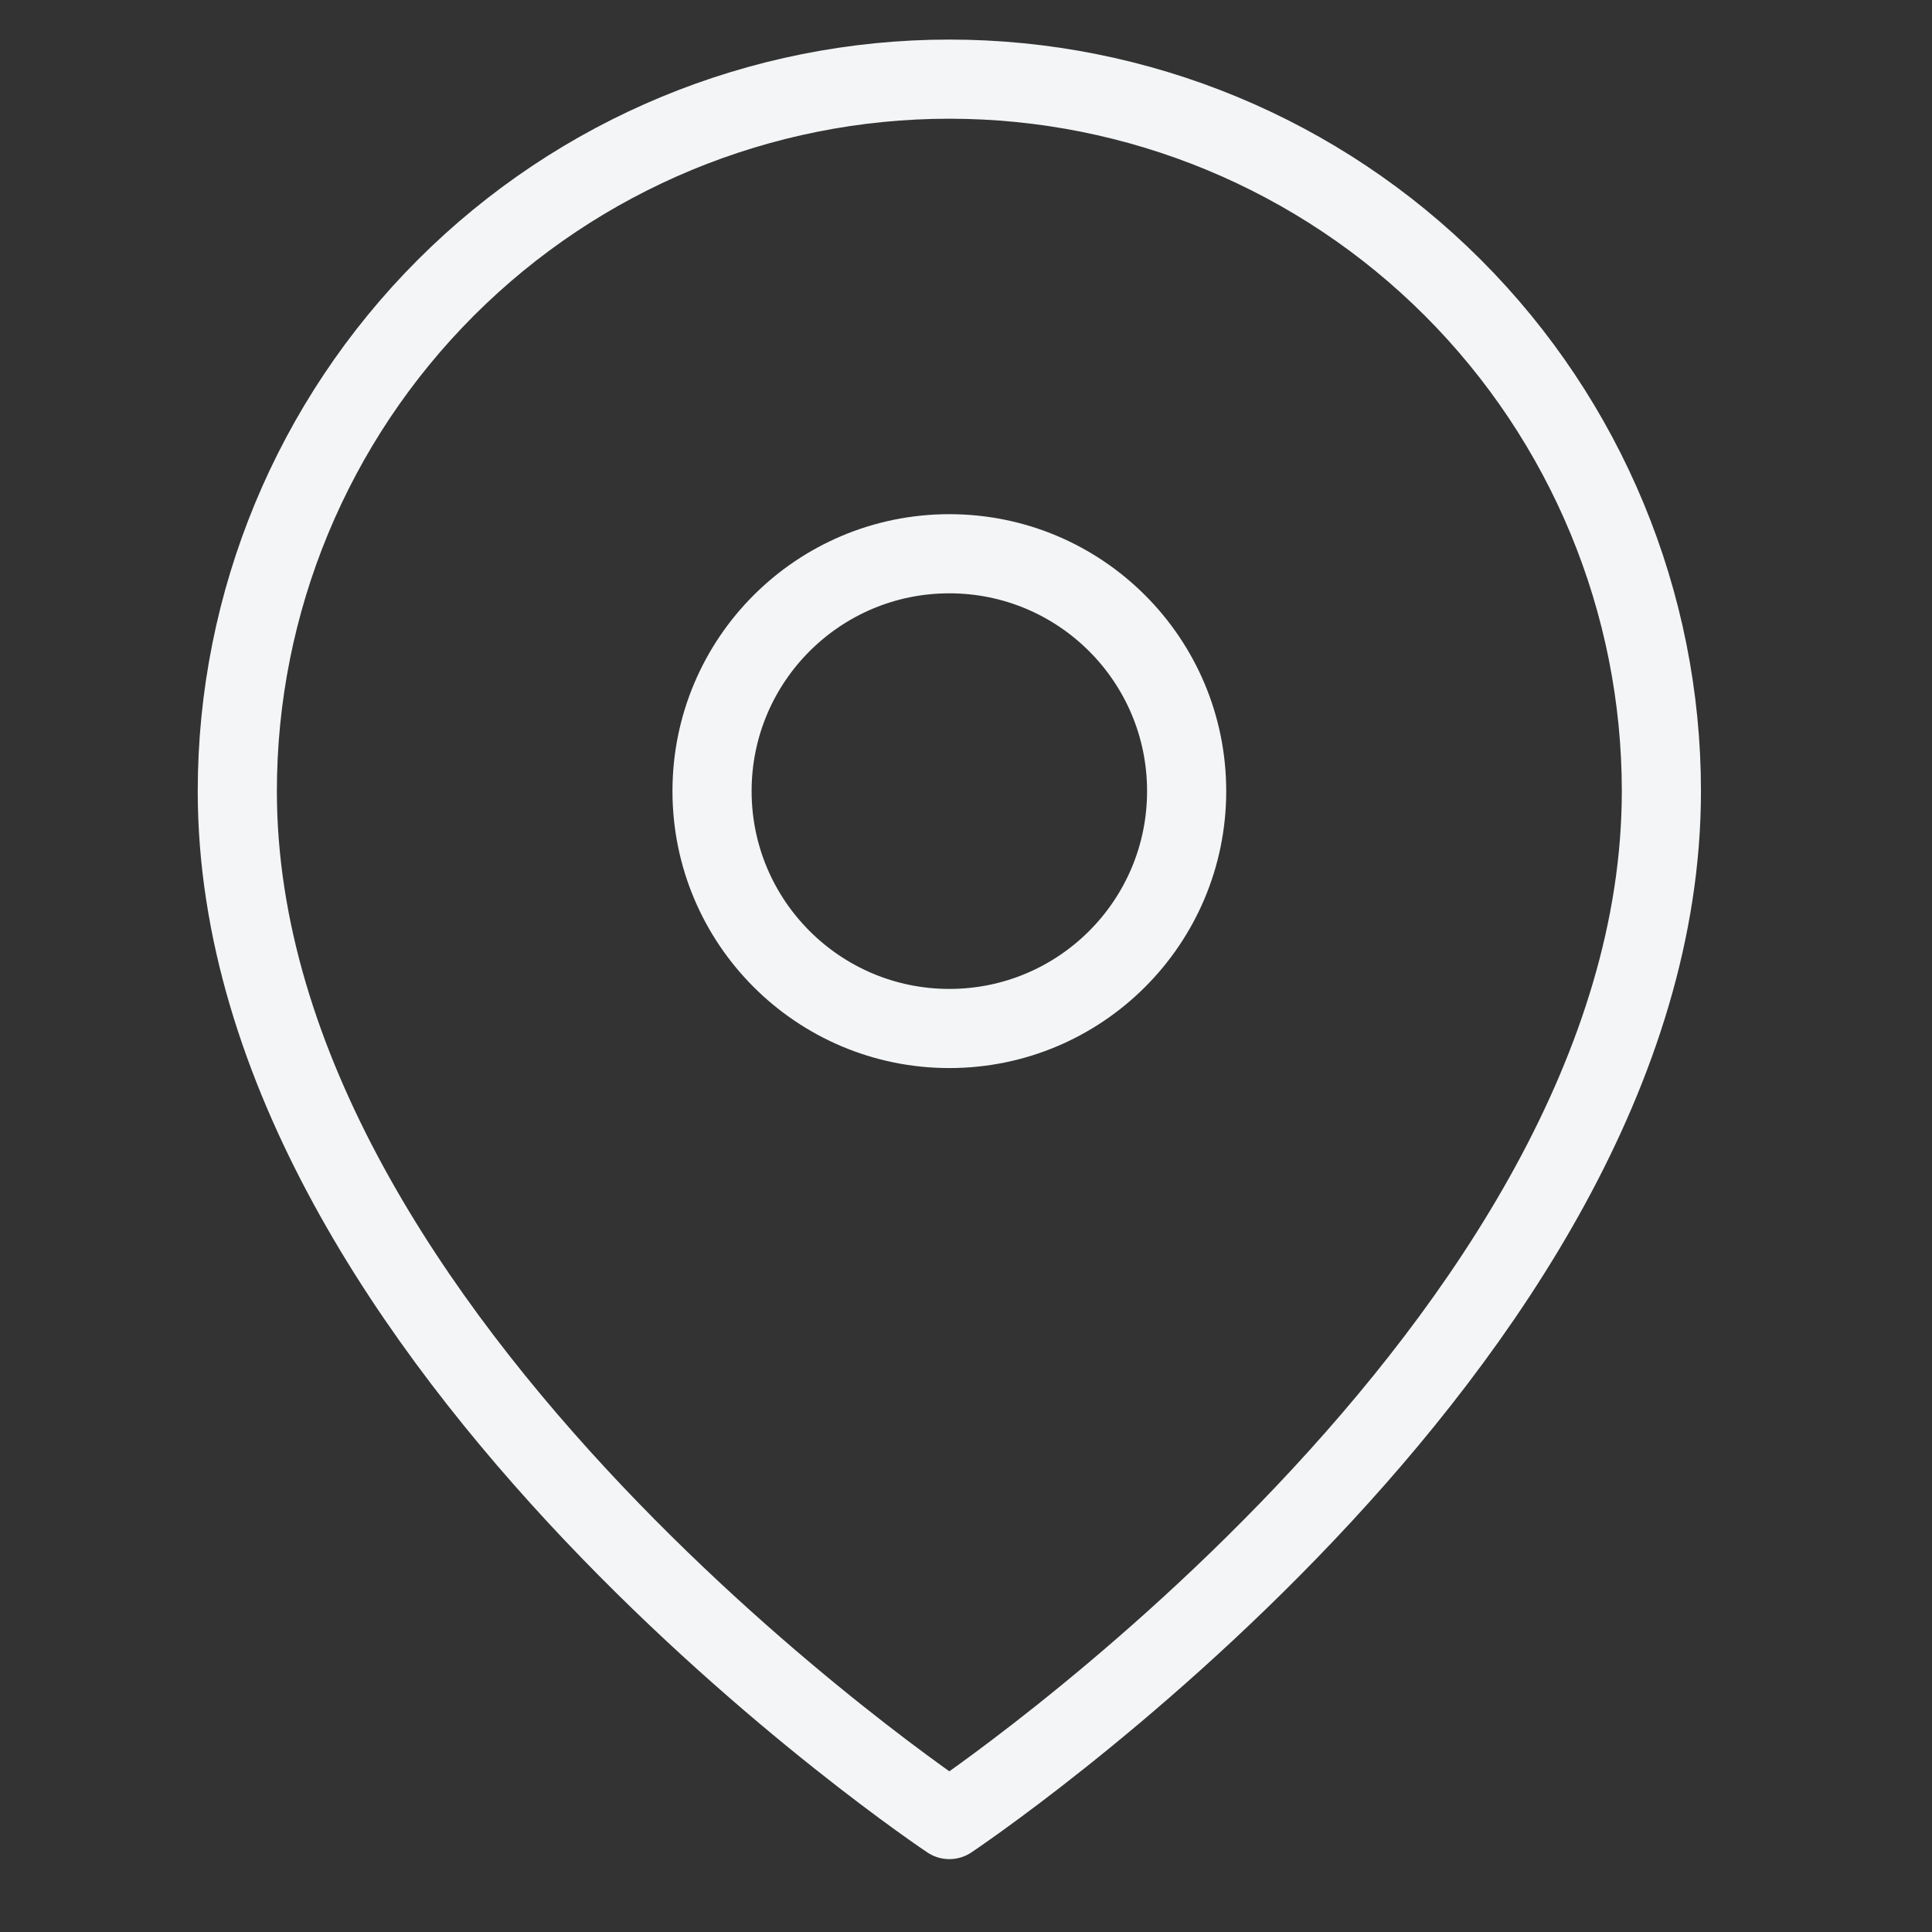
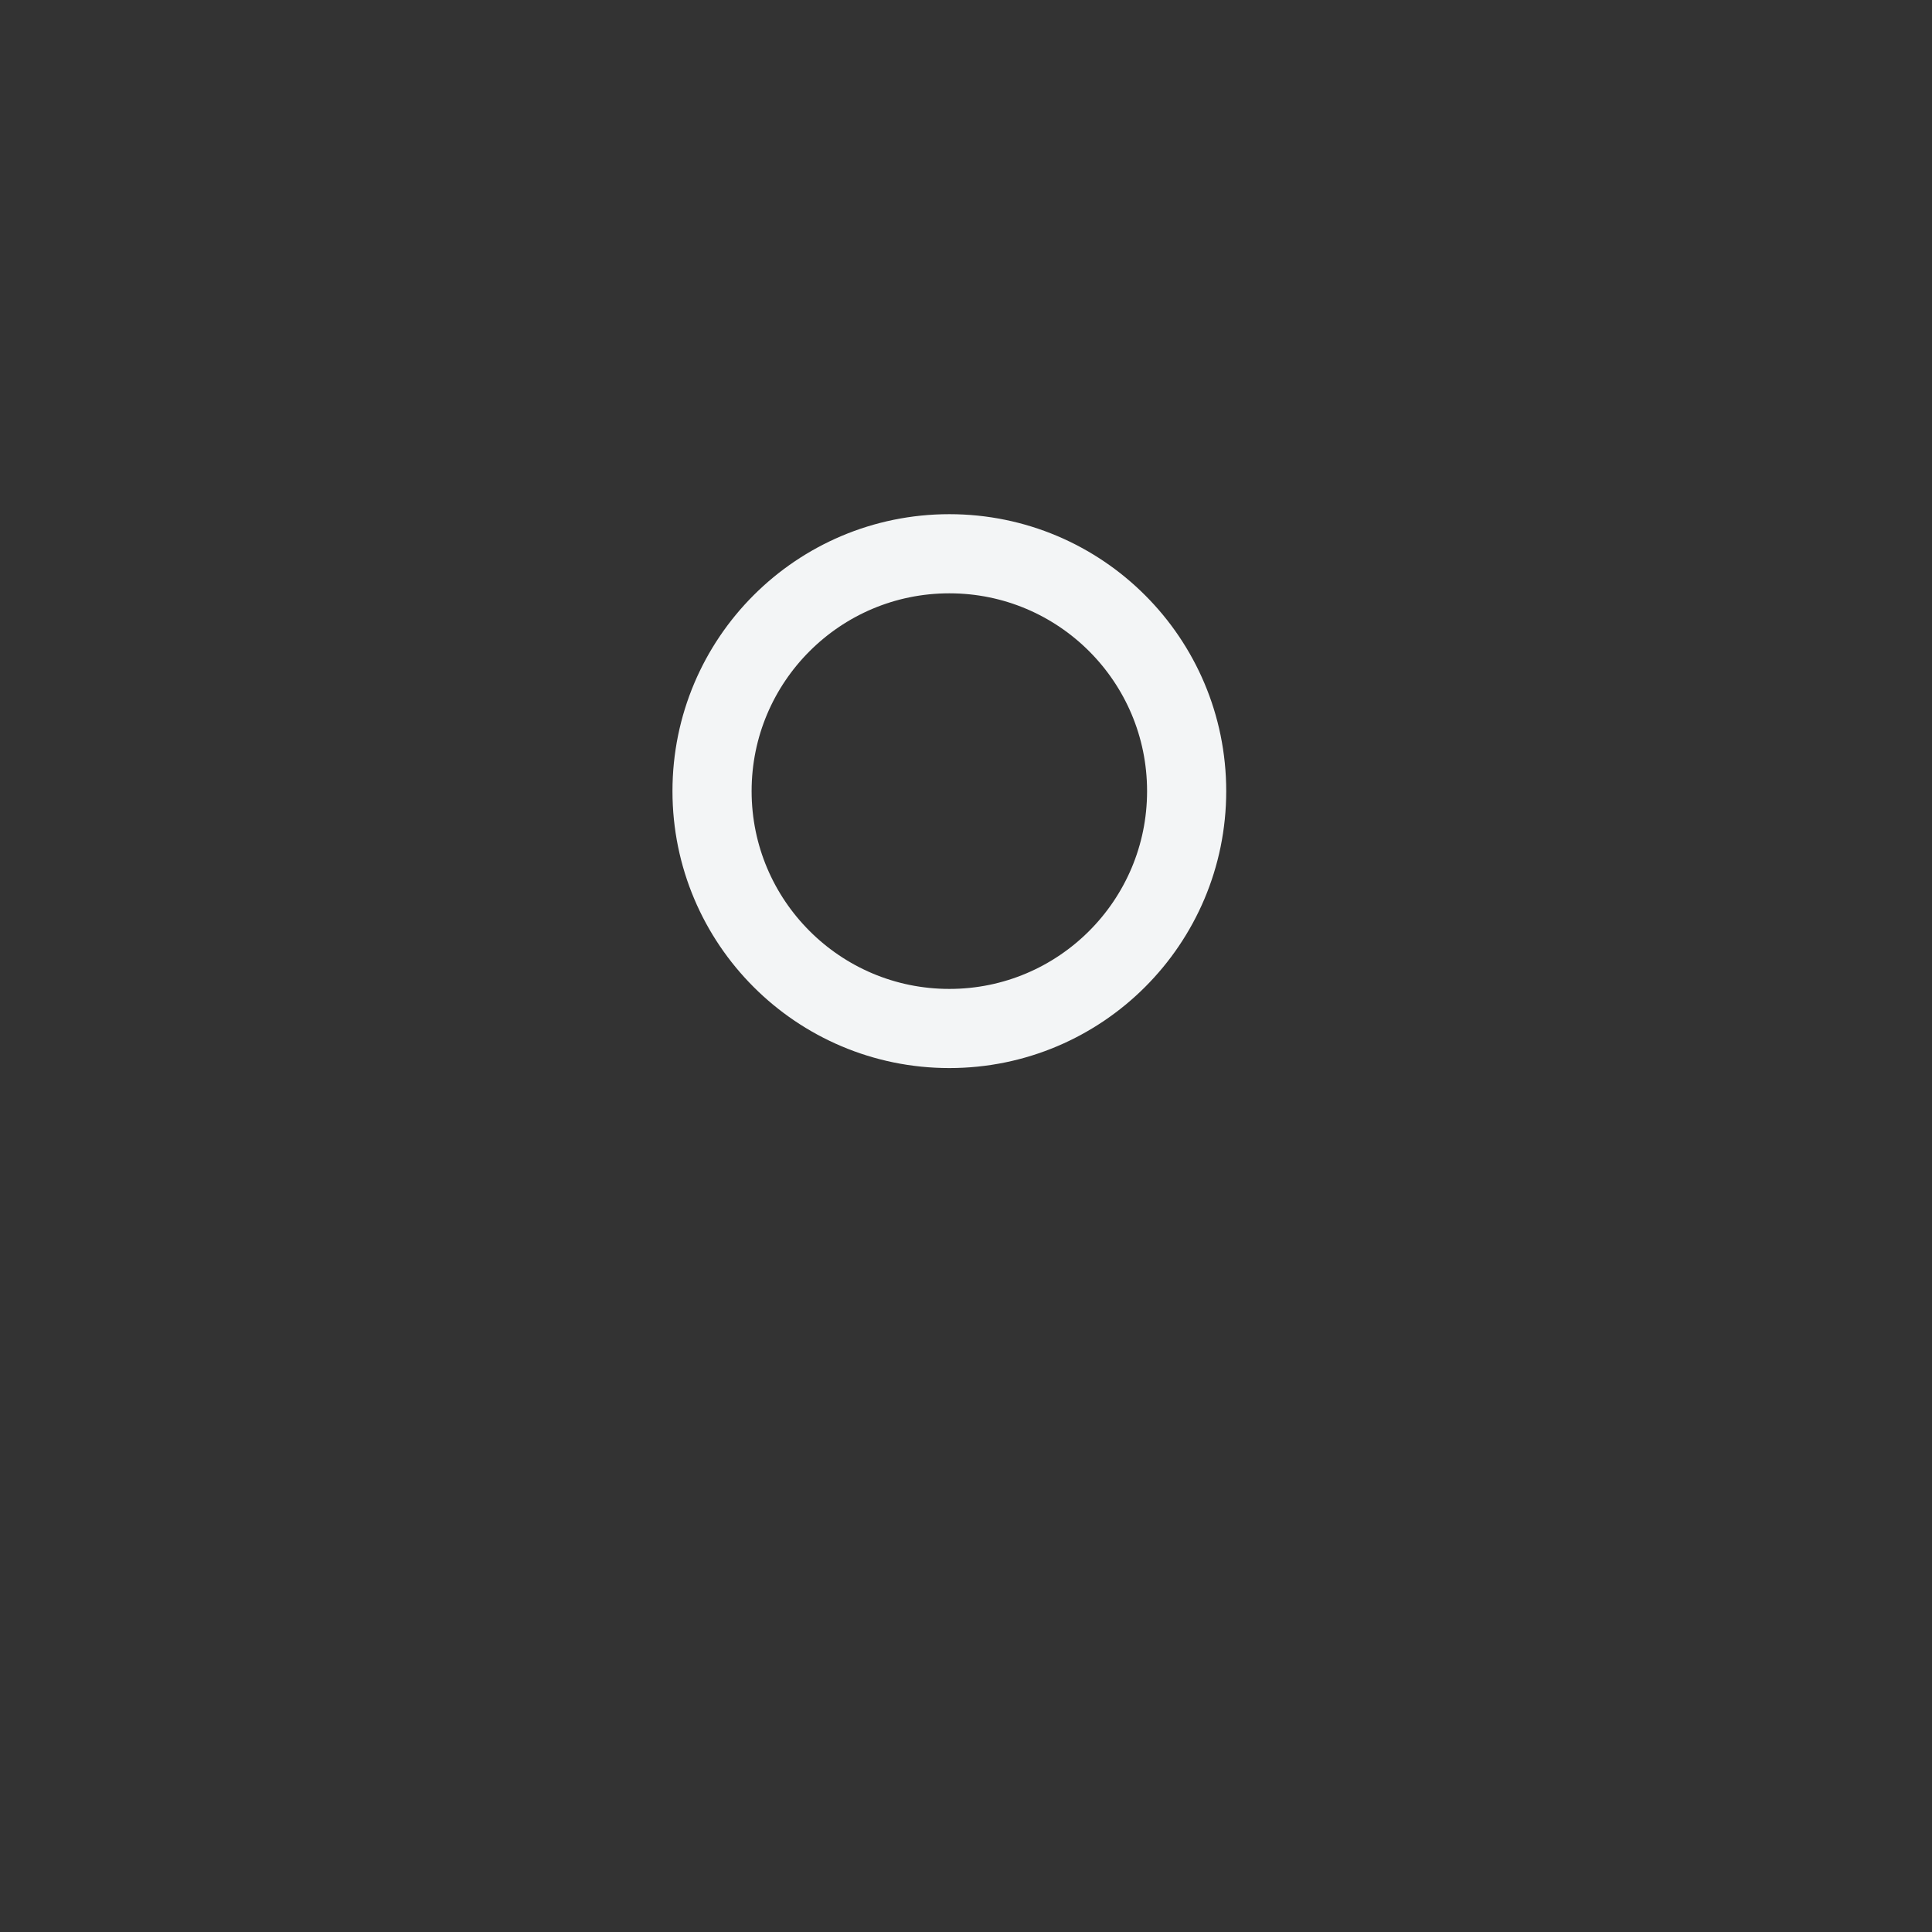
<svg xmlns="http://www.w3.org/2000/svg" width="29" height="29" viewBox="0 0 29 29" fill="none">
  <rect x="0" y="0" width="29" height="29" fill="#333333" stroke="none" />
-   <path d="M24.938 11.875C24.938 20.188 14.25 27.312 14.25 27.312C14.25 27.312 3.562 20.188 3.562 11.875C3.562 9.04 4.689 6.322 6.693 4.318C8.697 2.313 11.415 1.188 14.25 1.188C17.084 1.188 19.803 2.313 21.807 4.318C23.811 6.322 24.938 9.04 24.938 11.875Z" stroke="#F3F5F6" stroke-width="1.188" stroke-linecap="round" stroke-linejoin="round" />
  <path d="M14.25 15.438C16.218 15.438 17.812 13.842 17.812 11.875C17.812 9.907 16.218 8.312 14.25 8.312C12.283 8.312 10.688 9.907 10.688 11.875C10.688 13.842 12.283 15.438 14.25 15.438Z" stroke="#F3F5F6" stroke-width="1.188" stroke-linecap="round" stroke-linejoin="round" />
</svg>